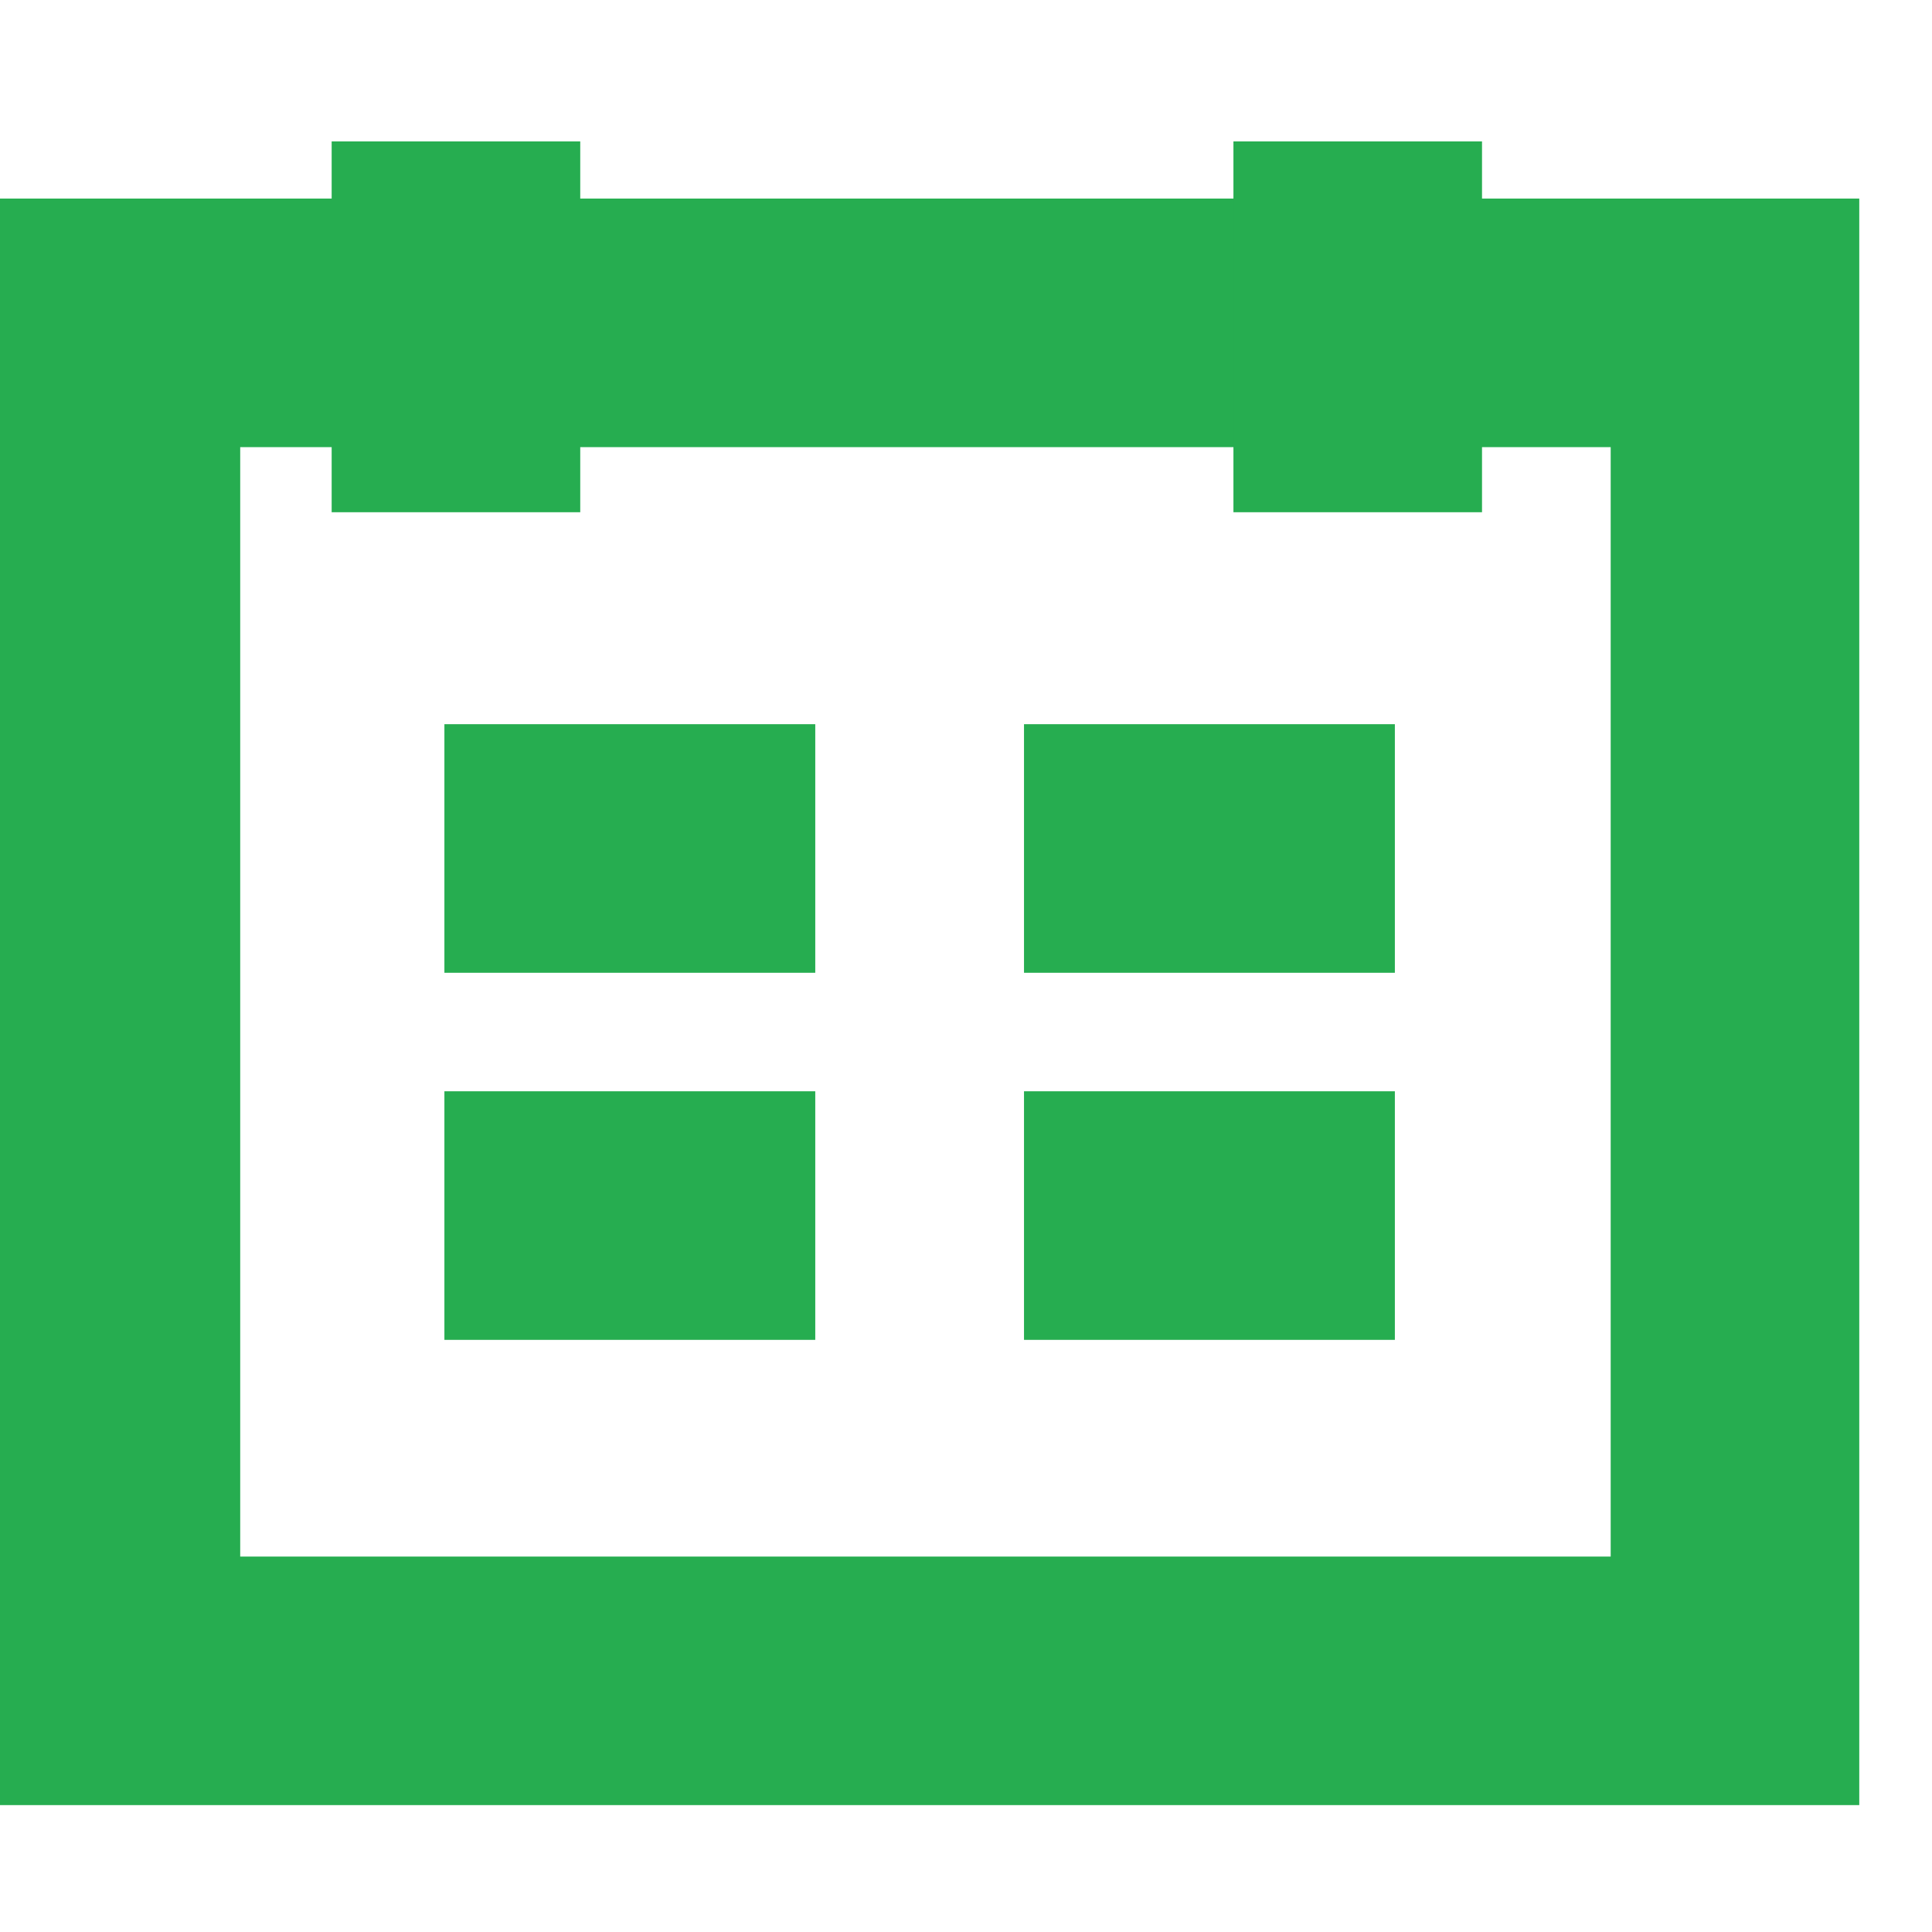
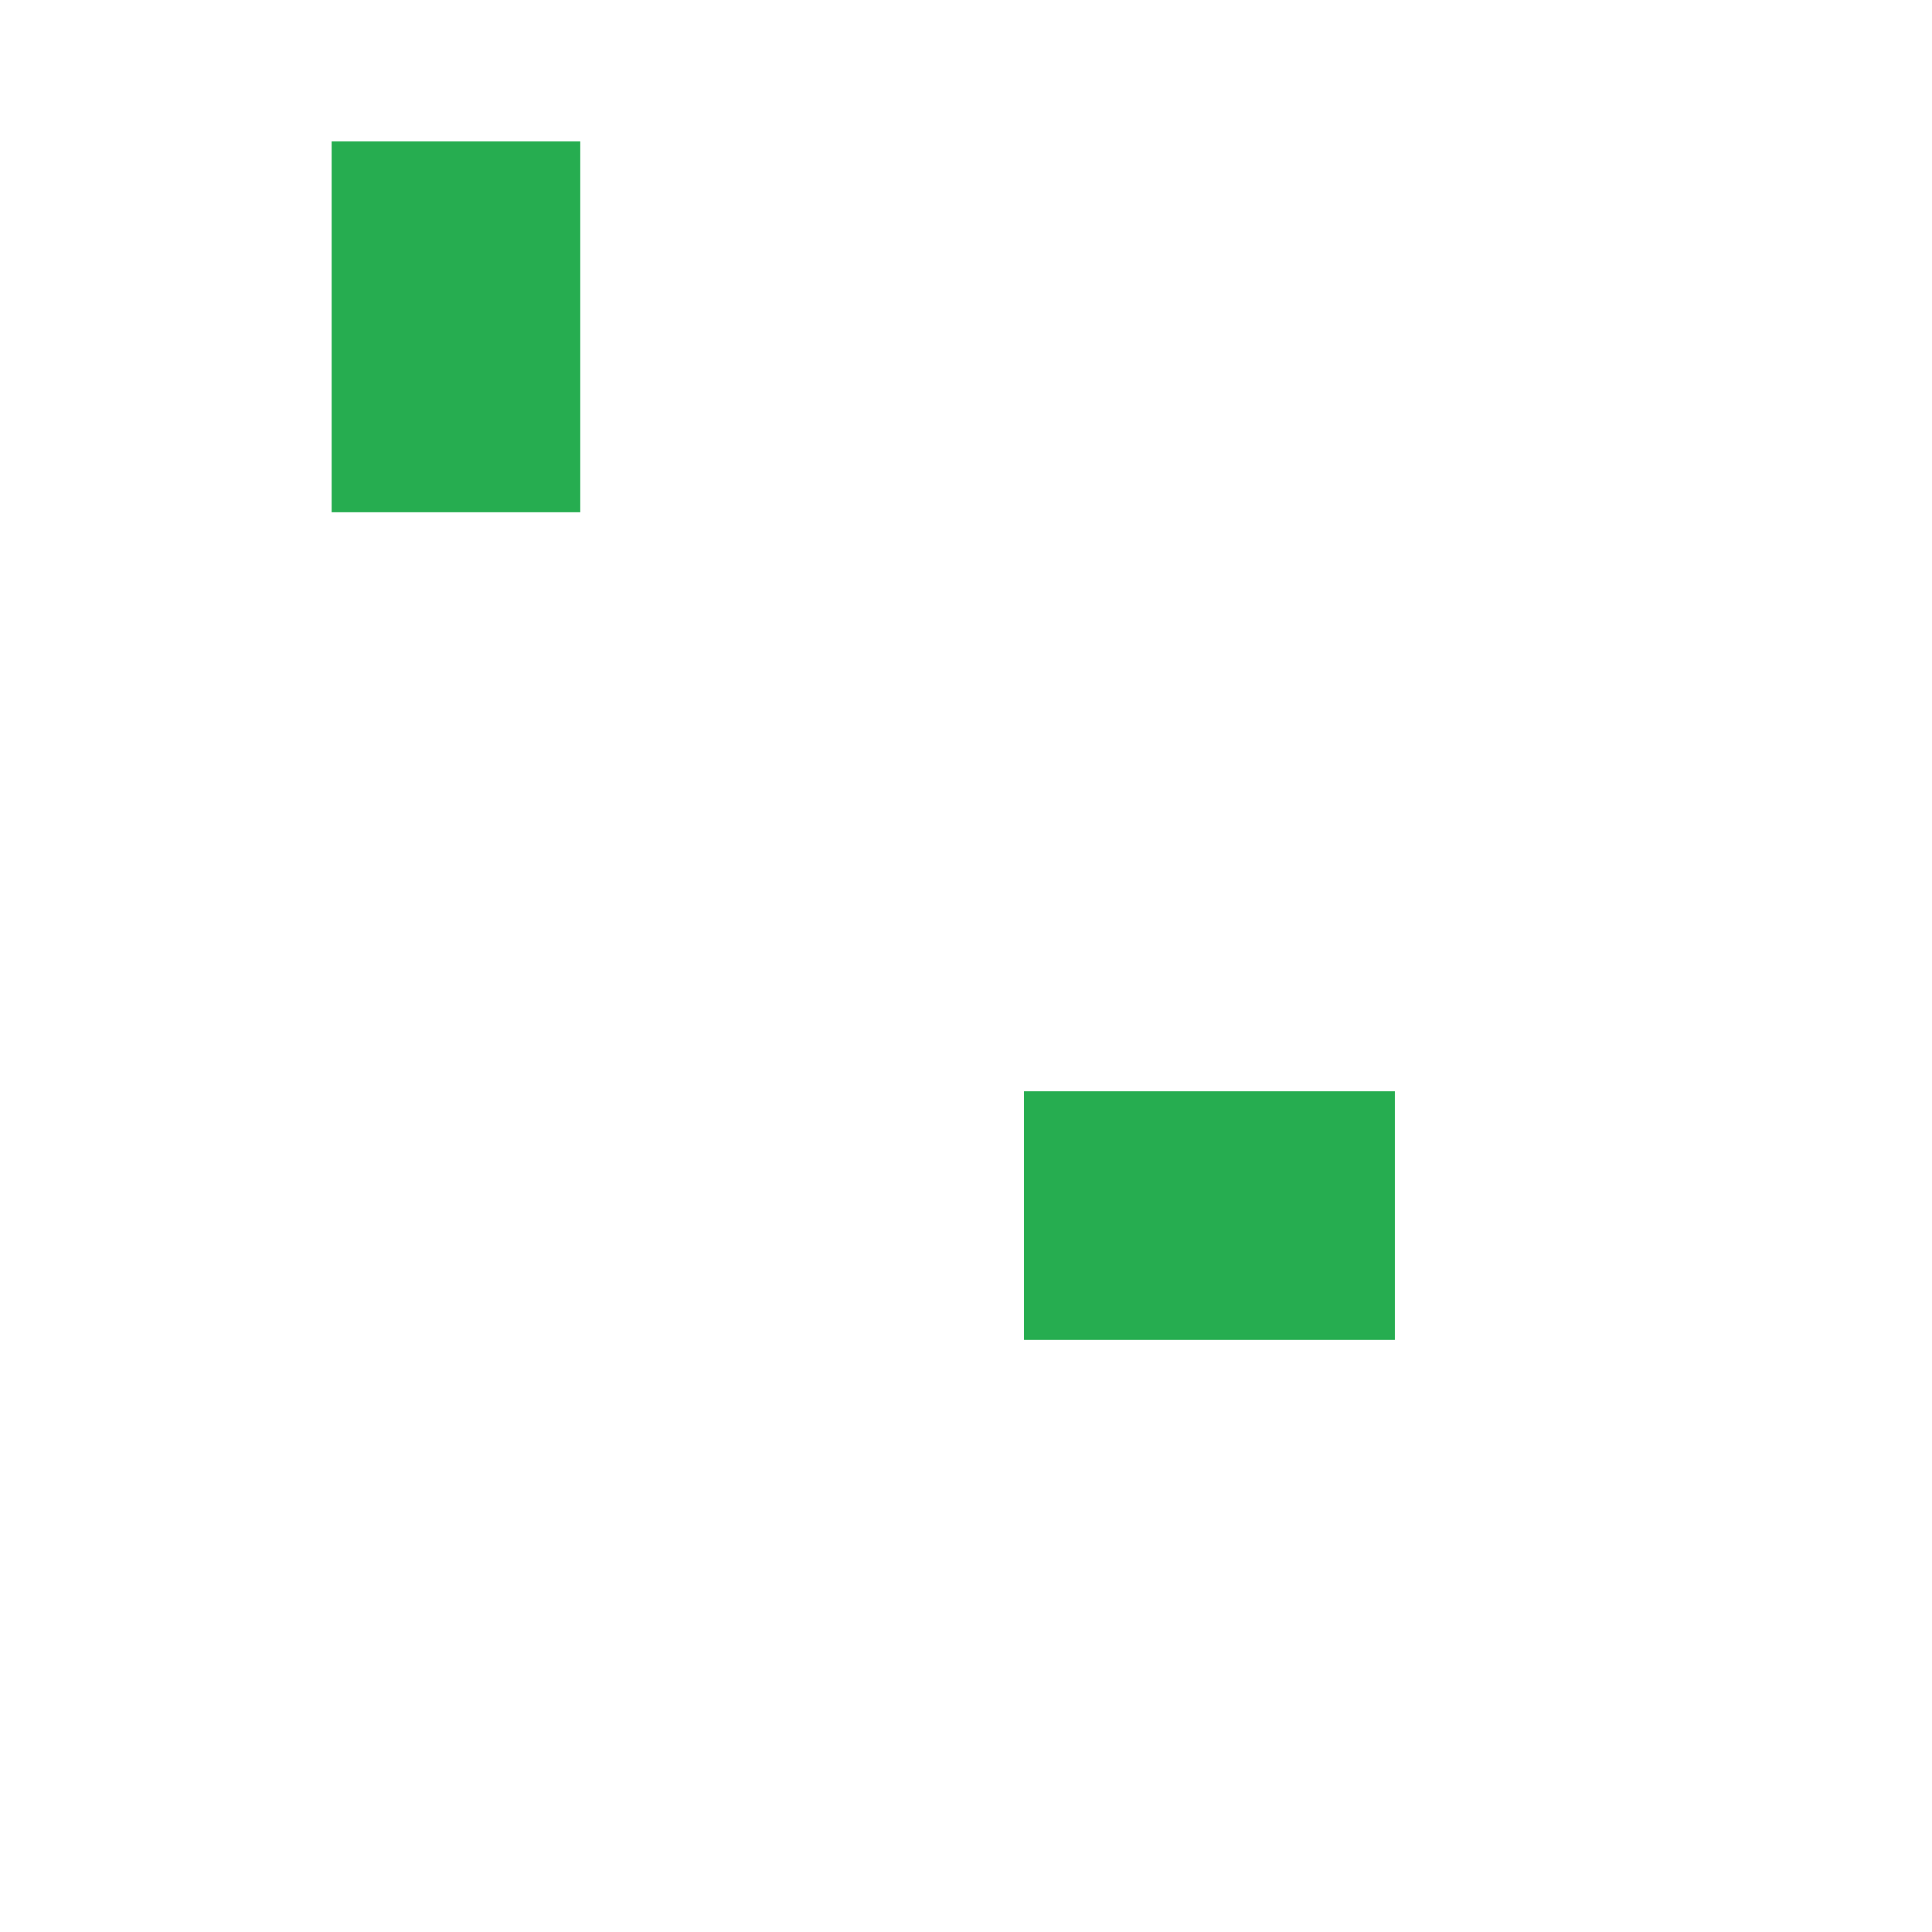
<svg xmlns="http://www.w3.org/2000/svg" viewBox="0 0 45.00 45.00" data-guides="{&quot;vertical&quot;:[],&quot;horizontal&quot;:[]}">
  <defs />
-   <path fill="none" stroke="#26ad50" fill-opacity="1" stroke-width="5.79" stroke-opacity="1" stroke-miterlimit="10" id="tSvg994c921a21" title="Path 22" d="M36.576 7.52C37.855 7.52 39.133 7.52 40.411 7.52C40.411 18.064 40.411 28.607 40.411 39.15C27.841 39.15 15.27 39.15 2.7 39.15C2.7 28.607 2.7 18.064 2.7 7.52C3.978 7.52 5.256 7.52 6.535 7.52C7.965 7.52 9.396 7.52 10.826 7.52C12.257 7.52 13.687 7.52 15.117 7.52C16.548 7.52 17.978 7.52 19.409 7.52C20.871 7.52 22.332 7.52 23.794 7.52C25.195 7.52 26.595 7.52 27.995 7.52C29.425 7.52 30.855 7.52 32.285 7.52C33.716 7.52 35.146 7.52 36.576 7.52Z" />
  <line stroke-miterlimit="10" stroke-width="5.79" stroke="#26ad50" x1="10.62" y1="11.931" x2="10.62" y2="3.294" id="tSvg795819ed0f" title="Line 21" fill="none" fill-opacity="1" stroke-opacity="1" style="transform-origin: 10.62px 7.613px;" />
-   <line stroke-miterlimit="10" stroke-width="5.79" stroke="#26ad50" x1="18.989" y1="28.313" x2="10.351" y2="28.313" id="tSvg52c66dfc41" title="Line 22" fill="none" fill-opacity="1" stroke-opacity="1" style="transform-origin: 14.67px 28.313px;" />
  <line stroke-miterlimit="10" stroke-width="5.79" stroke="#26ad50" x1="32.489" y1="28.313" x2="23.851" y2="28.313" id="tSvg1198370563c" title="Line 23" fill="none" fill-opacity="1" stroke-opacity="1" style="transform-origin: 28.17px 28.313px;" />
-   <line stroke-miterlimit="10" stroke-width="5.79" stroke="#26ad50" x1="18.989" y1="19.763" x2="10.351" y2="19.763" id="tSvg38d5155d4f" title="Line 24" fill="none" fill-opacity="1" stroke-opacity="1" style="transform-origin: 14.67px 19.763px;" />
-   <line stroke-miterlimit="10" stroke-width="5.79" stroke="#26ad50" x1="32.489" y1="19.763" x2="23.851" y2="19.763" id="tSvg16d203fb4c2" title="Line 25" fill="none" fill-opacity="1" stroke-opacity="1" style="transform-origin: 28.17px 19.763px;" />
-   <line stroke-miterlimit="10" stroke-width="5.79" stroke="#26ad50" x1="31.624" y1="11.931" x2="31.624" y2="3.294" id="tSvg8fa113180b" title="Line 26" fill="none" fill-opacity="1" stroke-opacity="1" style="transform-origin: 31.624px 7.613px;" />
</svg>